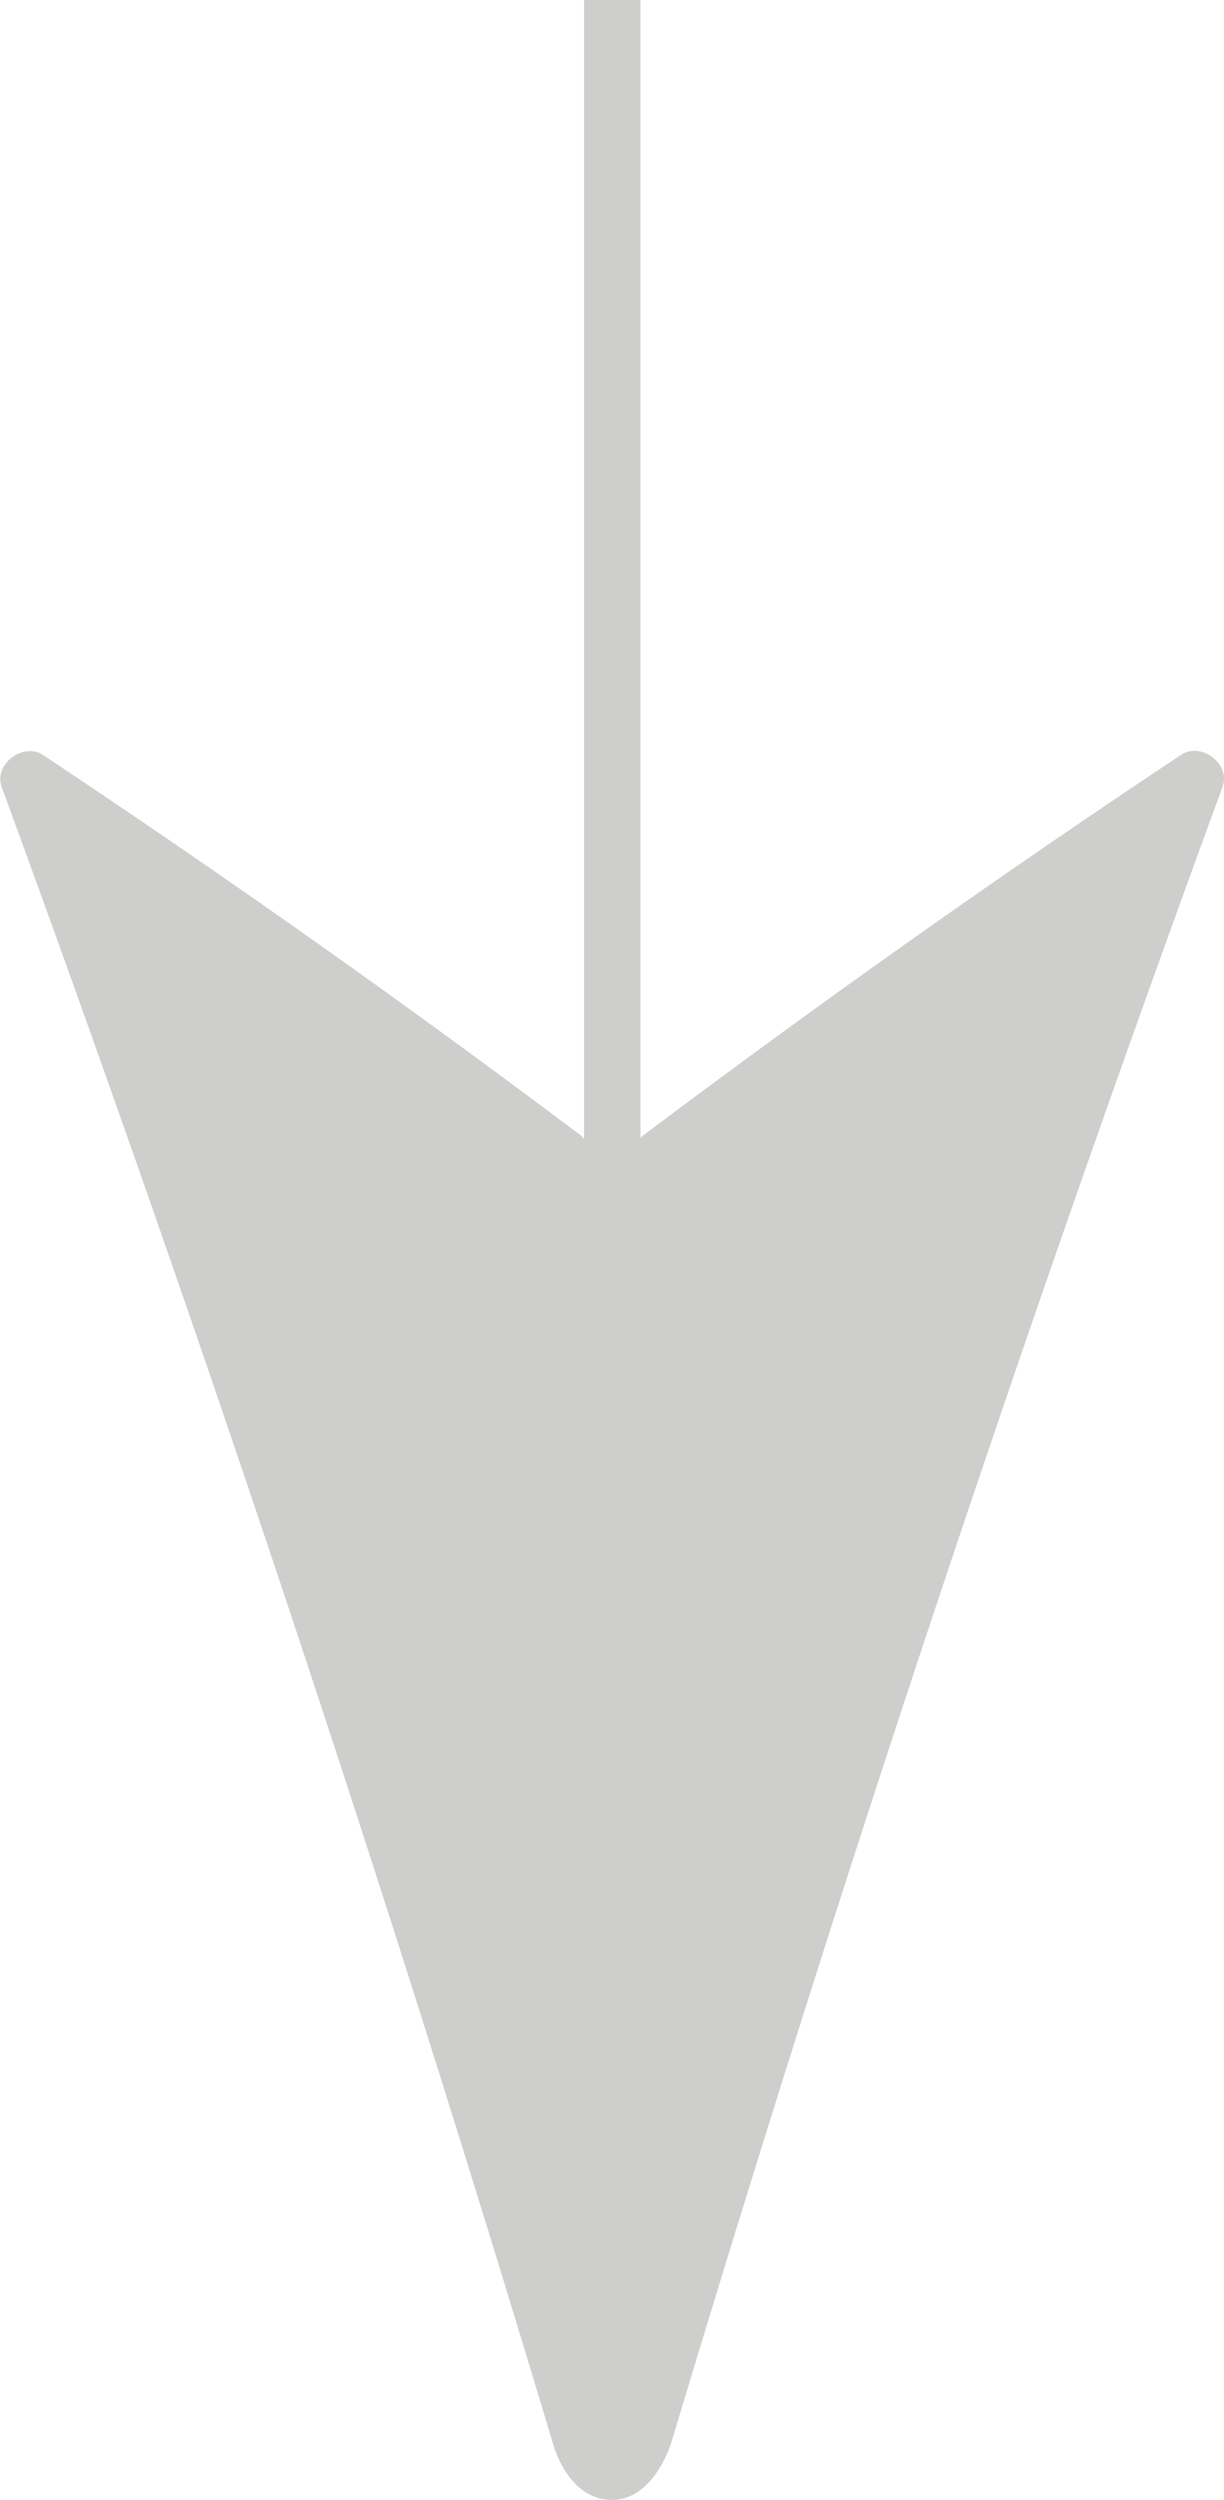
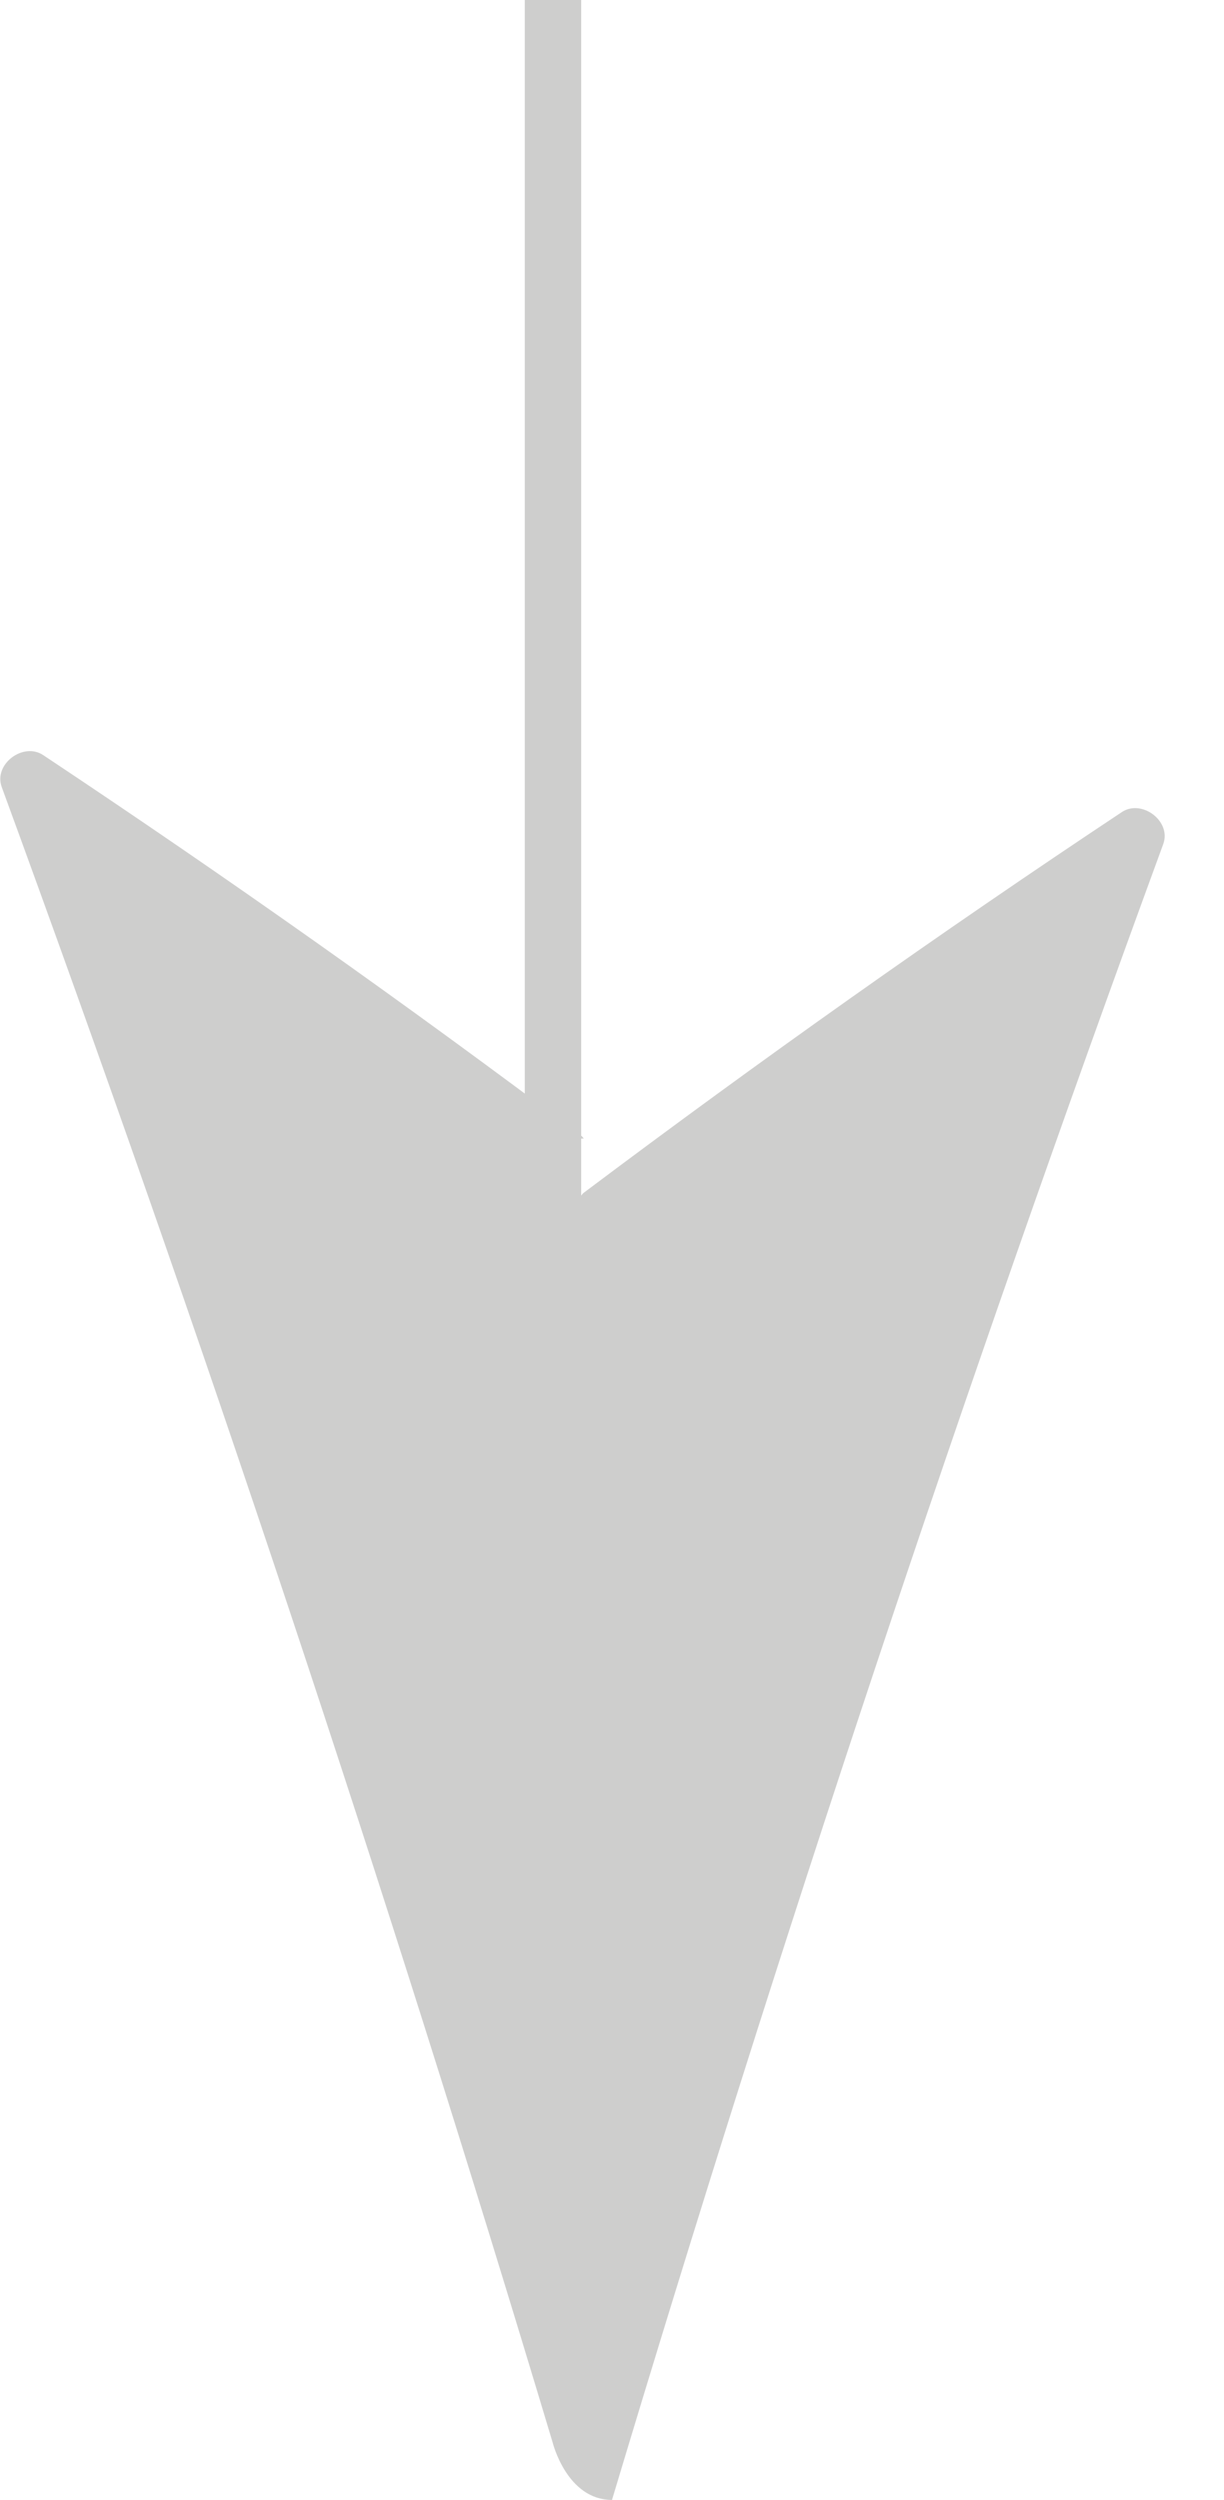
<svg xmlns="http://www.w3.org/2000/svg" version="1.1" id="Ebene_1" x="0px" y="0px" viewBox="0 0 42.52 86.84" style="enable-background:new 0 0 42.52 86.84;" xml:space="preserve">
  <style type="text/css">
	.st0{fill:#CECECD;}
</style>
-   <path class="st0" d="M21.24,43.42h0.04C21.27,43.42,21.25,43.42,21.24,43.42z" />
-   <path class="st0" d="M20.28,39.55c-0.03-0.03-0.05-0.07-0.08-0.09c-6.11-4.6-12.34-9-18.7-13.23c-0.69-0.46-1.73,0.31-1.44,1.11  C7.01,46.31,13.39,65.49,19.2,84.85c0,0,0.49,1.99,2.06,1.99c1.47,0,2.06-1.99,2.06-1.99c5.81-19.36,12.19-38.54,19.15-57.52  c0.29-0.8-0.75-1.57-1.44-1.11c-6.37,4.23-12.59,8.64-18.7,13.23c-0.04,0.03-0.05,0.06-0.08,0.09V0h-1.96V39.55z" />
+   <path class="st0" d="M20.28,39.55c-0.03-0.03-0.05-0.07-0.08-0.09c-6.11-4.6-12.34-9-18.7-13.23c-0.69-0.46-1.73,0.31-1.44,1.11  C7.01,46.31,13.39,65.49,19.2,84.85c0,0,0.49,1.99,2.06,1.99c5.81-19.36,12.19-38.54,19.15-57.52  c0.29-0.8-0.75-1.57-1.44-1.11c-6.37,4.23-12.59,8.64-18.7,13.23c-0.04,0.03-0.05,0.06-0.08,0.09V0h-1.96V39.55z" />
</svg>